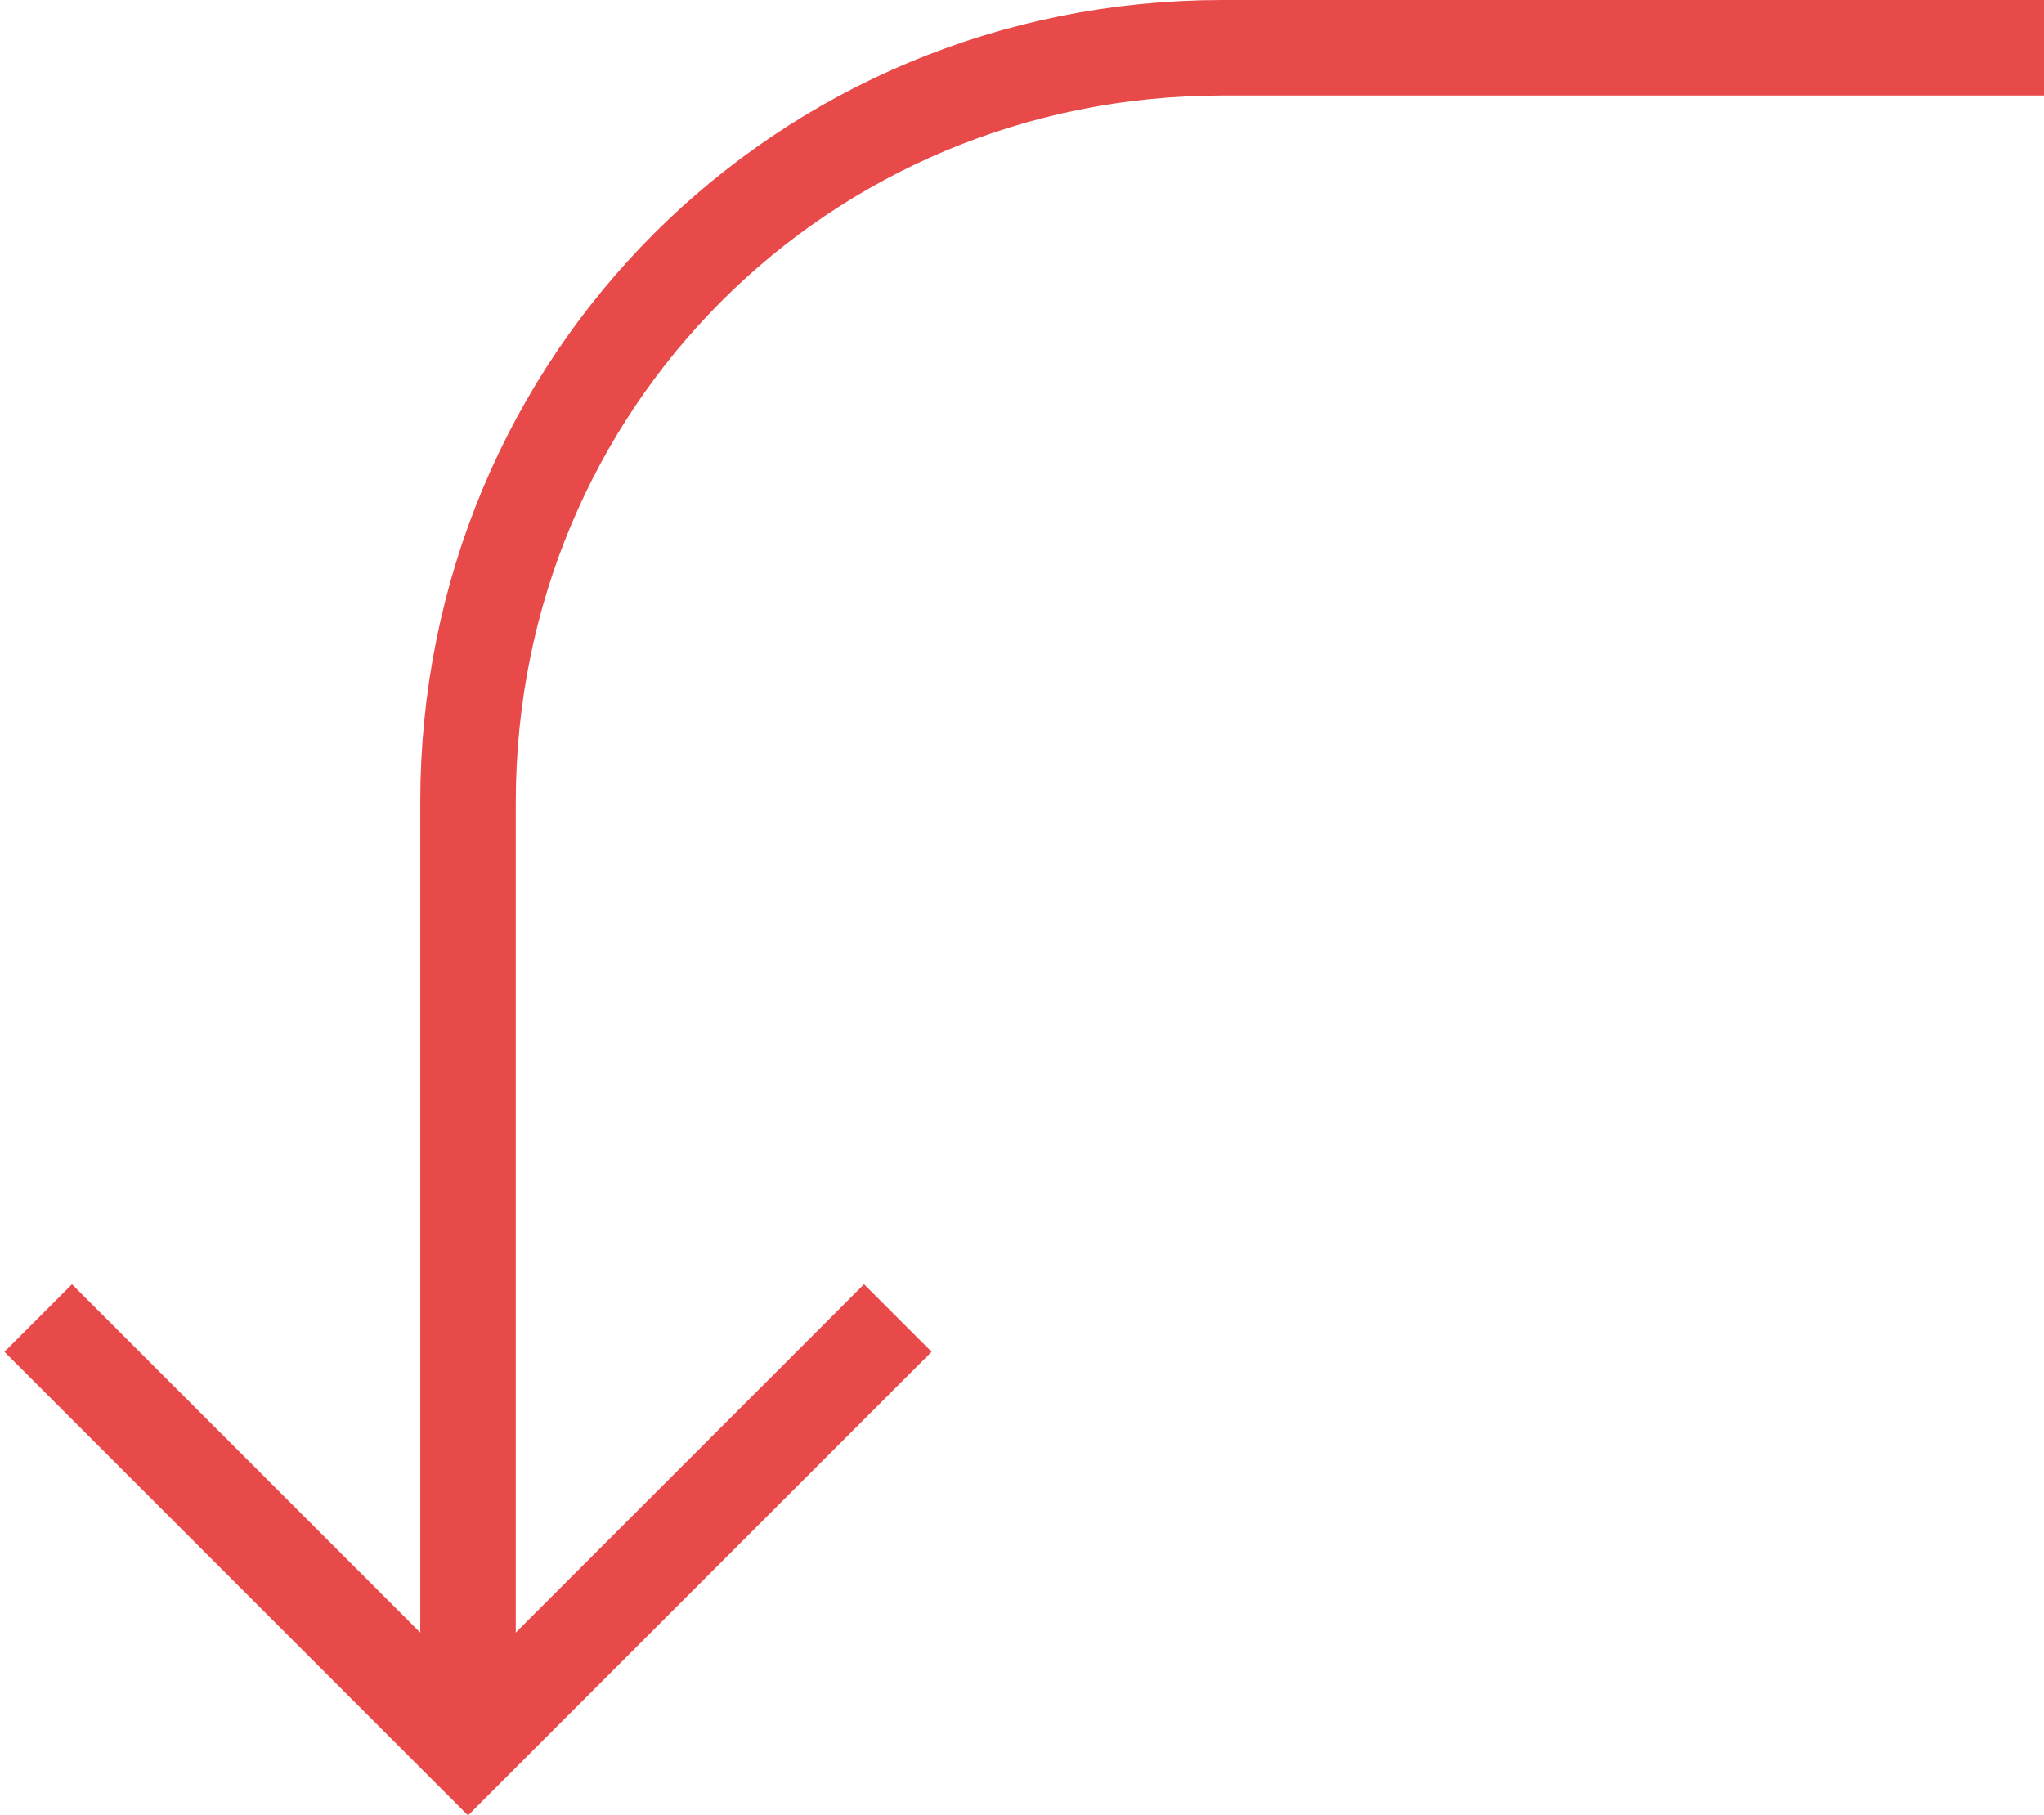
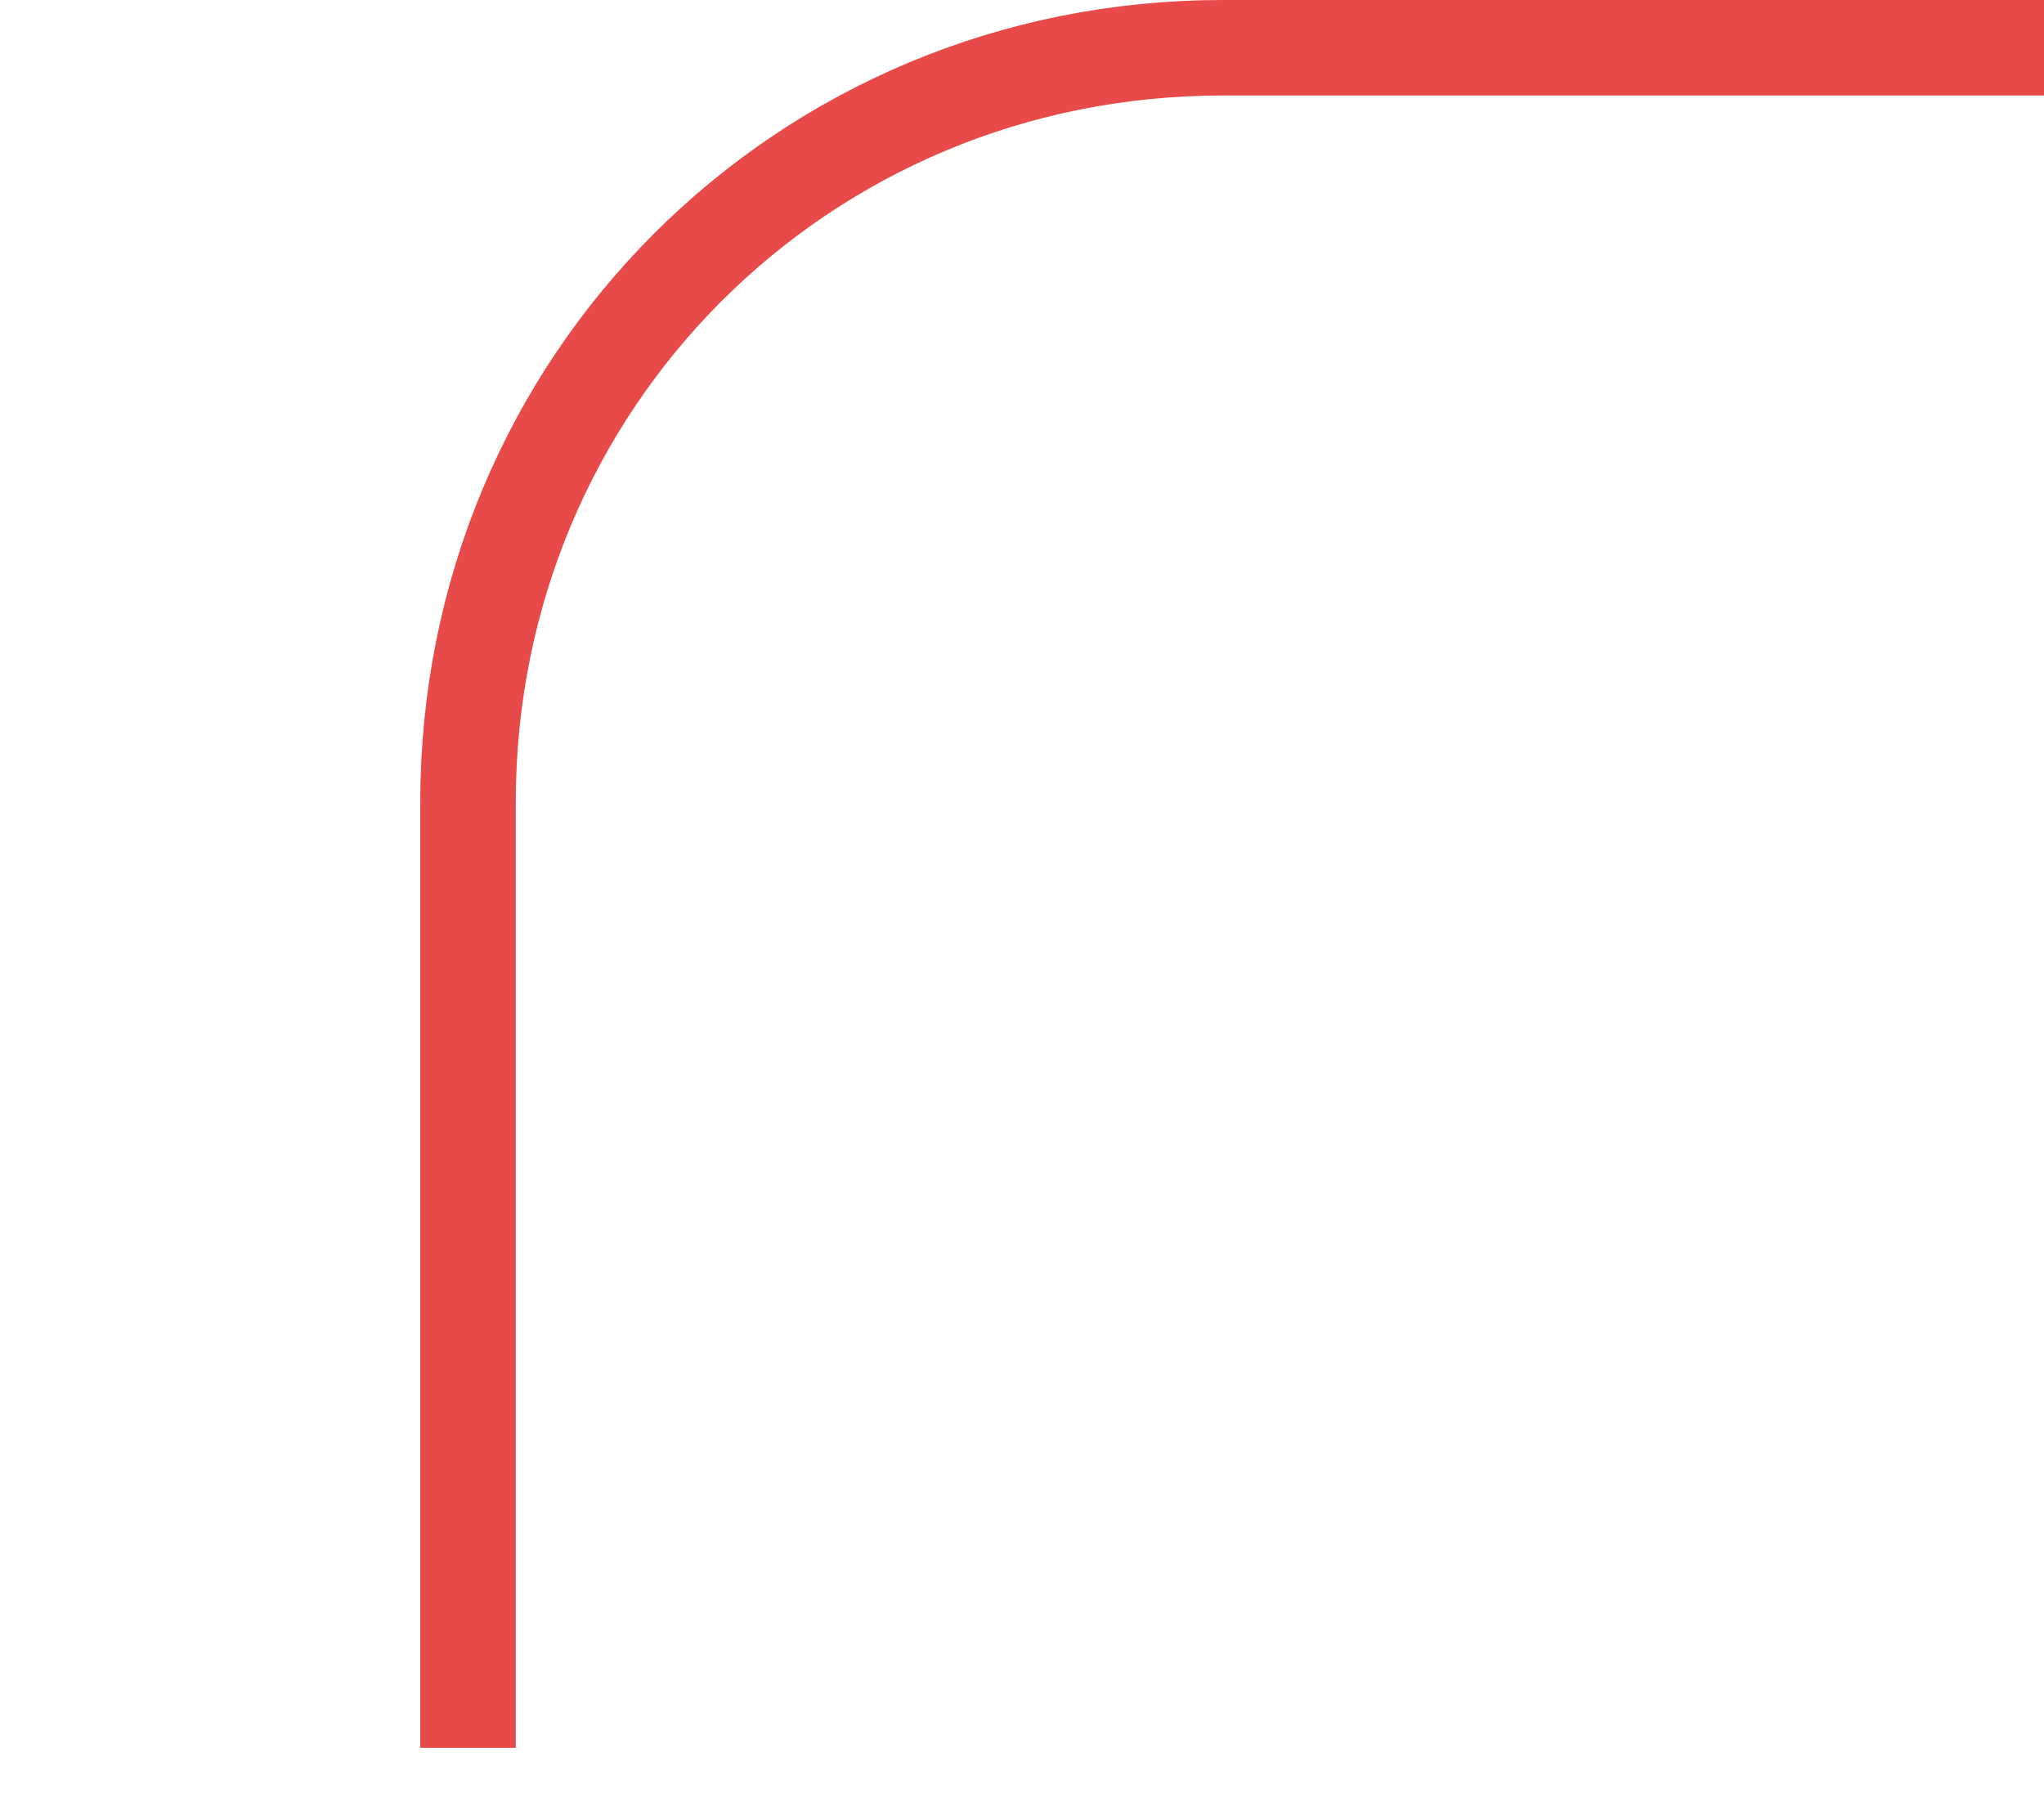
<svg xmlns="http://www.w3.org/2000/svg" version="1.1" viewBox="0 0 21.4 19">
  <defs>
    <style> .cls-1 { fill: none; stroke: #e74a49; stroke-miterlimit: 10; } </style>
  </defs>
  <g>
    <g id="Layer_1">
      <g id="Layer_1-2" data-name="Layer_1">
-         <polyline class="cls-1" points="9.4 13.8 4.9 18.3 .4 13.8" />
-       </g>
+         </g>
      <path class="cls-1" d="M4.9,18.3v-9.9c0-4.4,3.5-7.9,7.9-7.9h8.6" />
    </g>
  </g>
</svg>